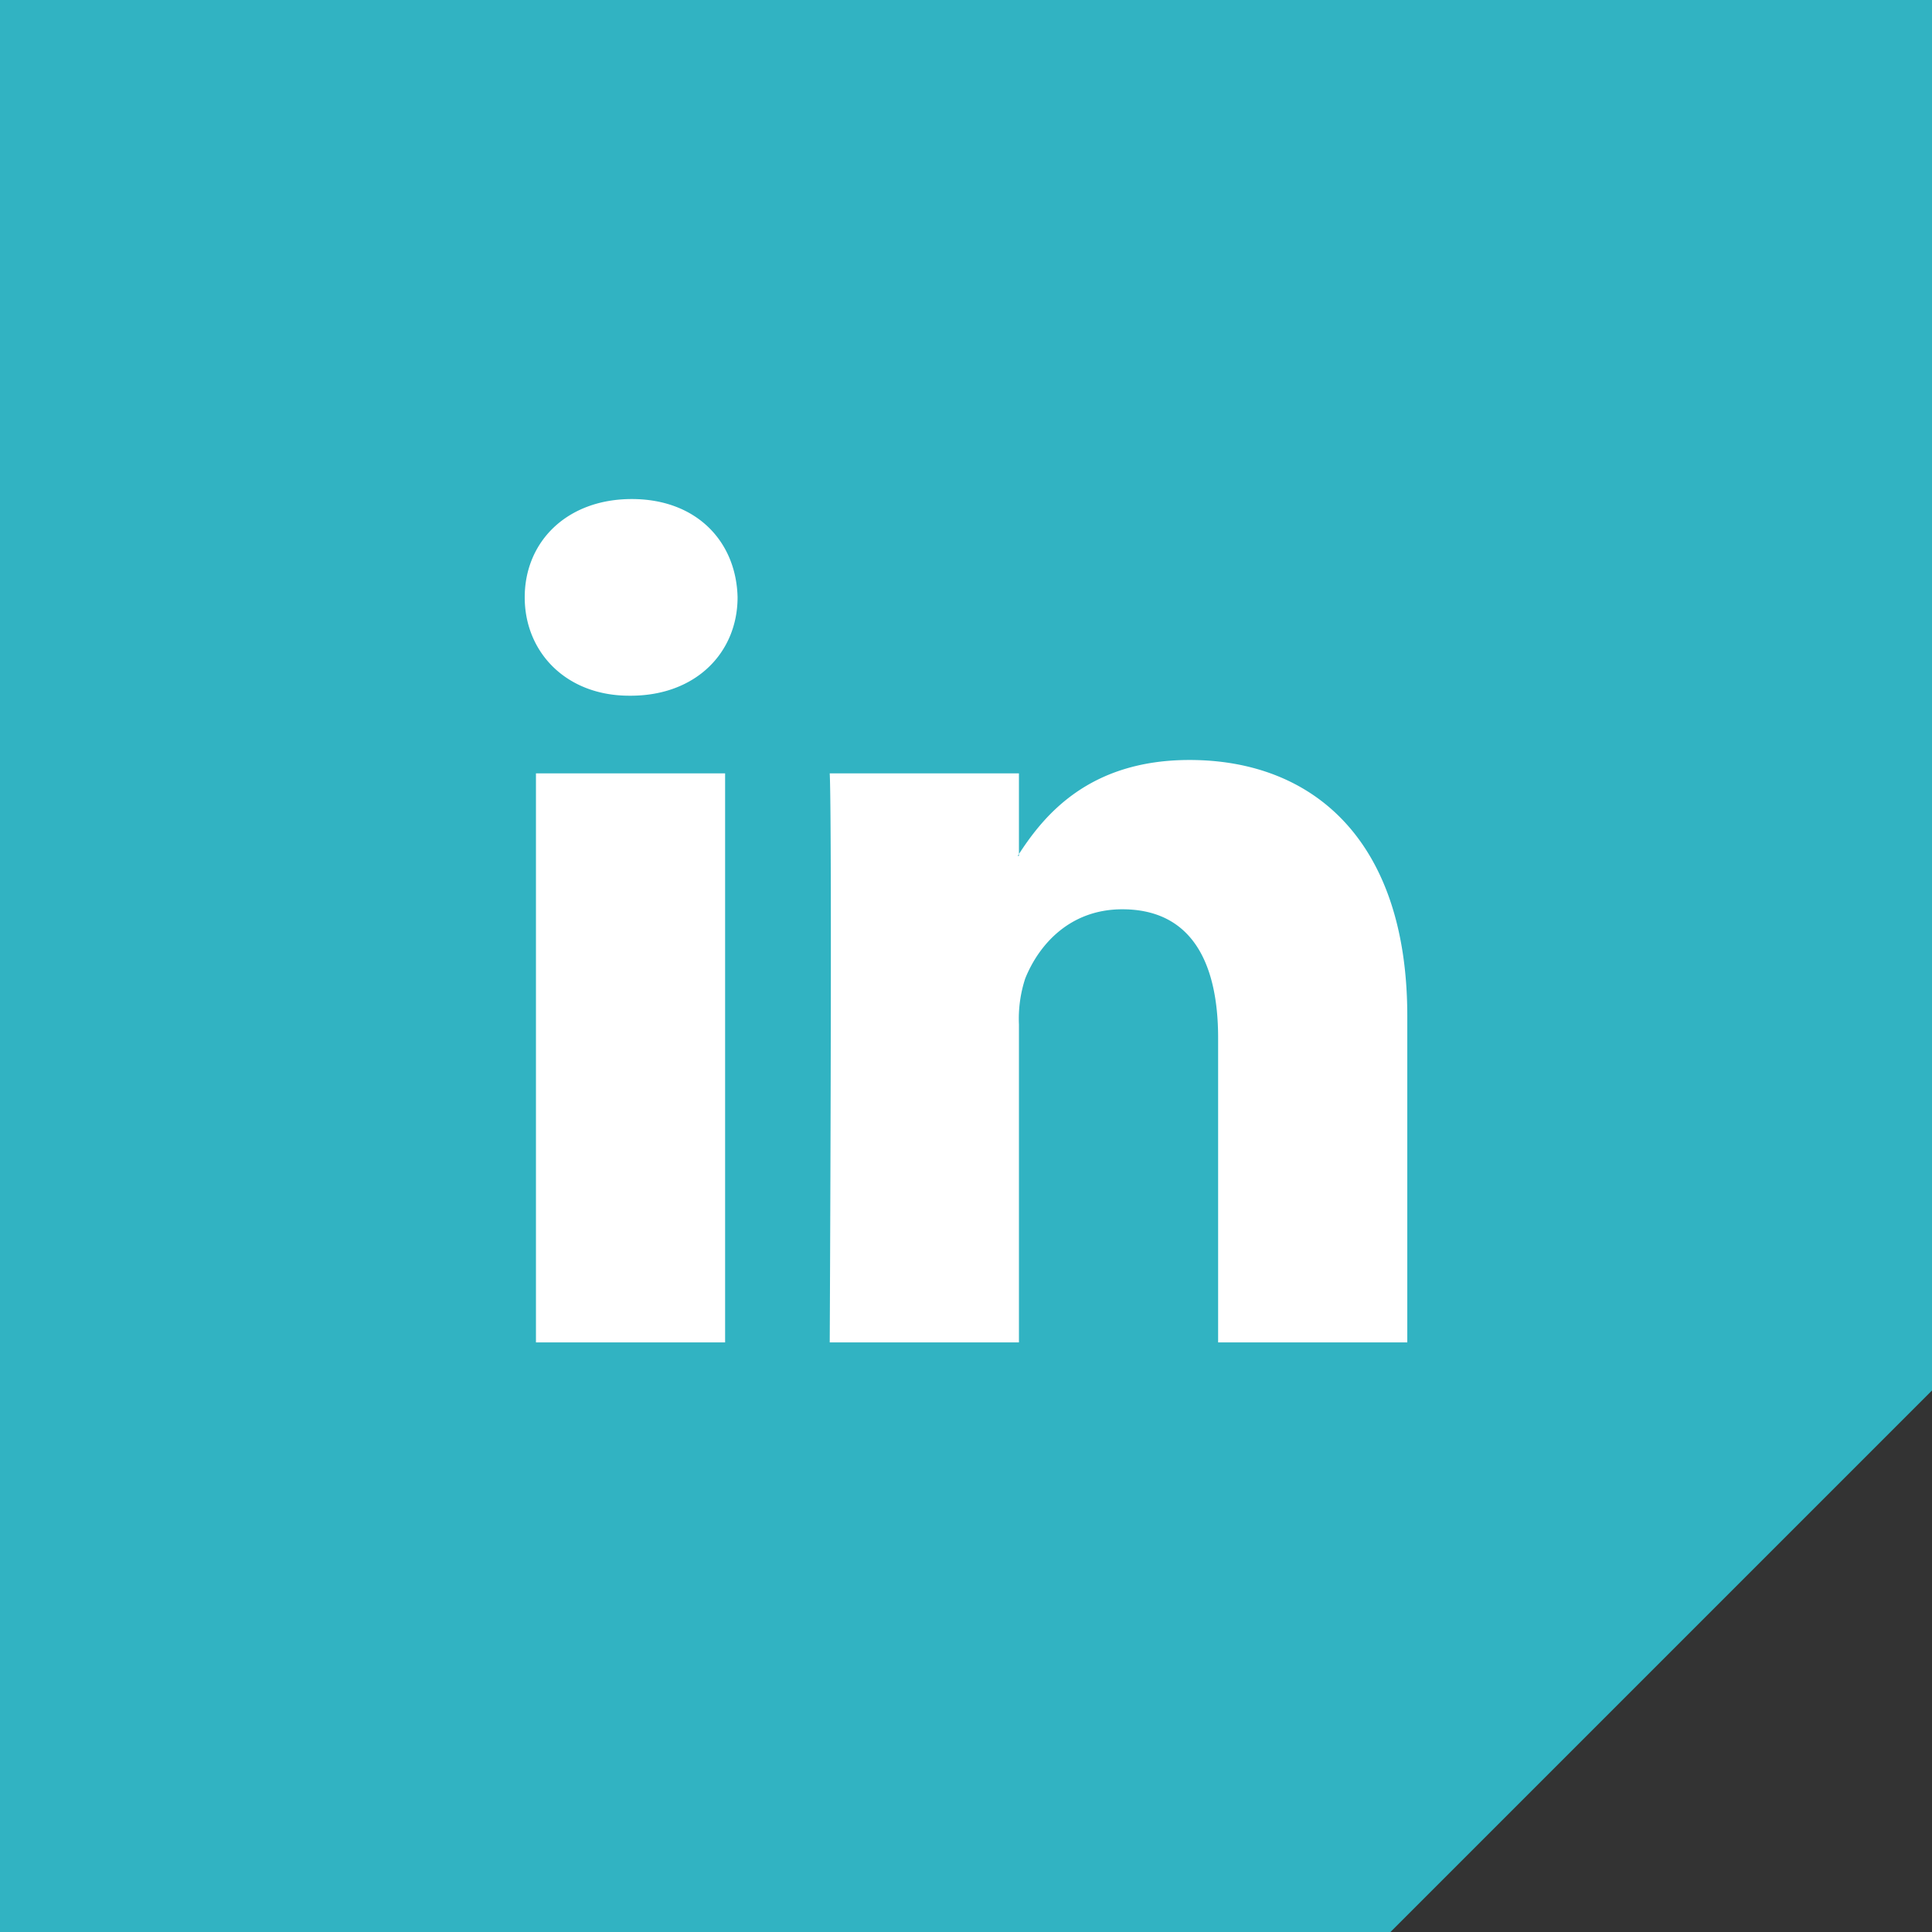
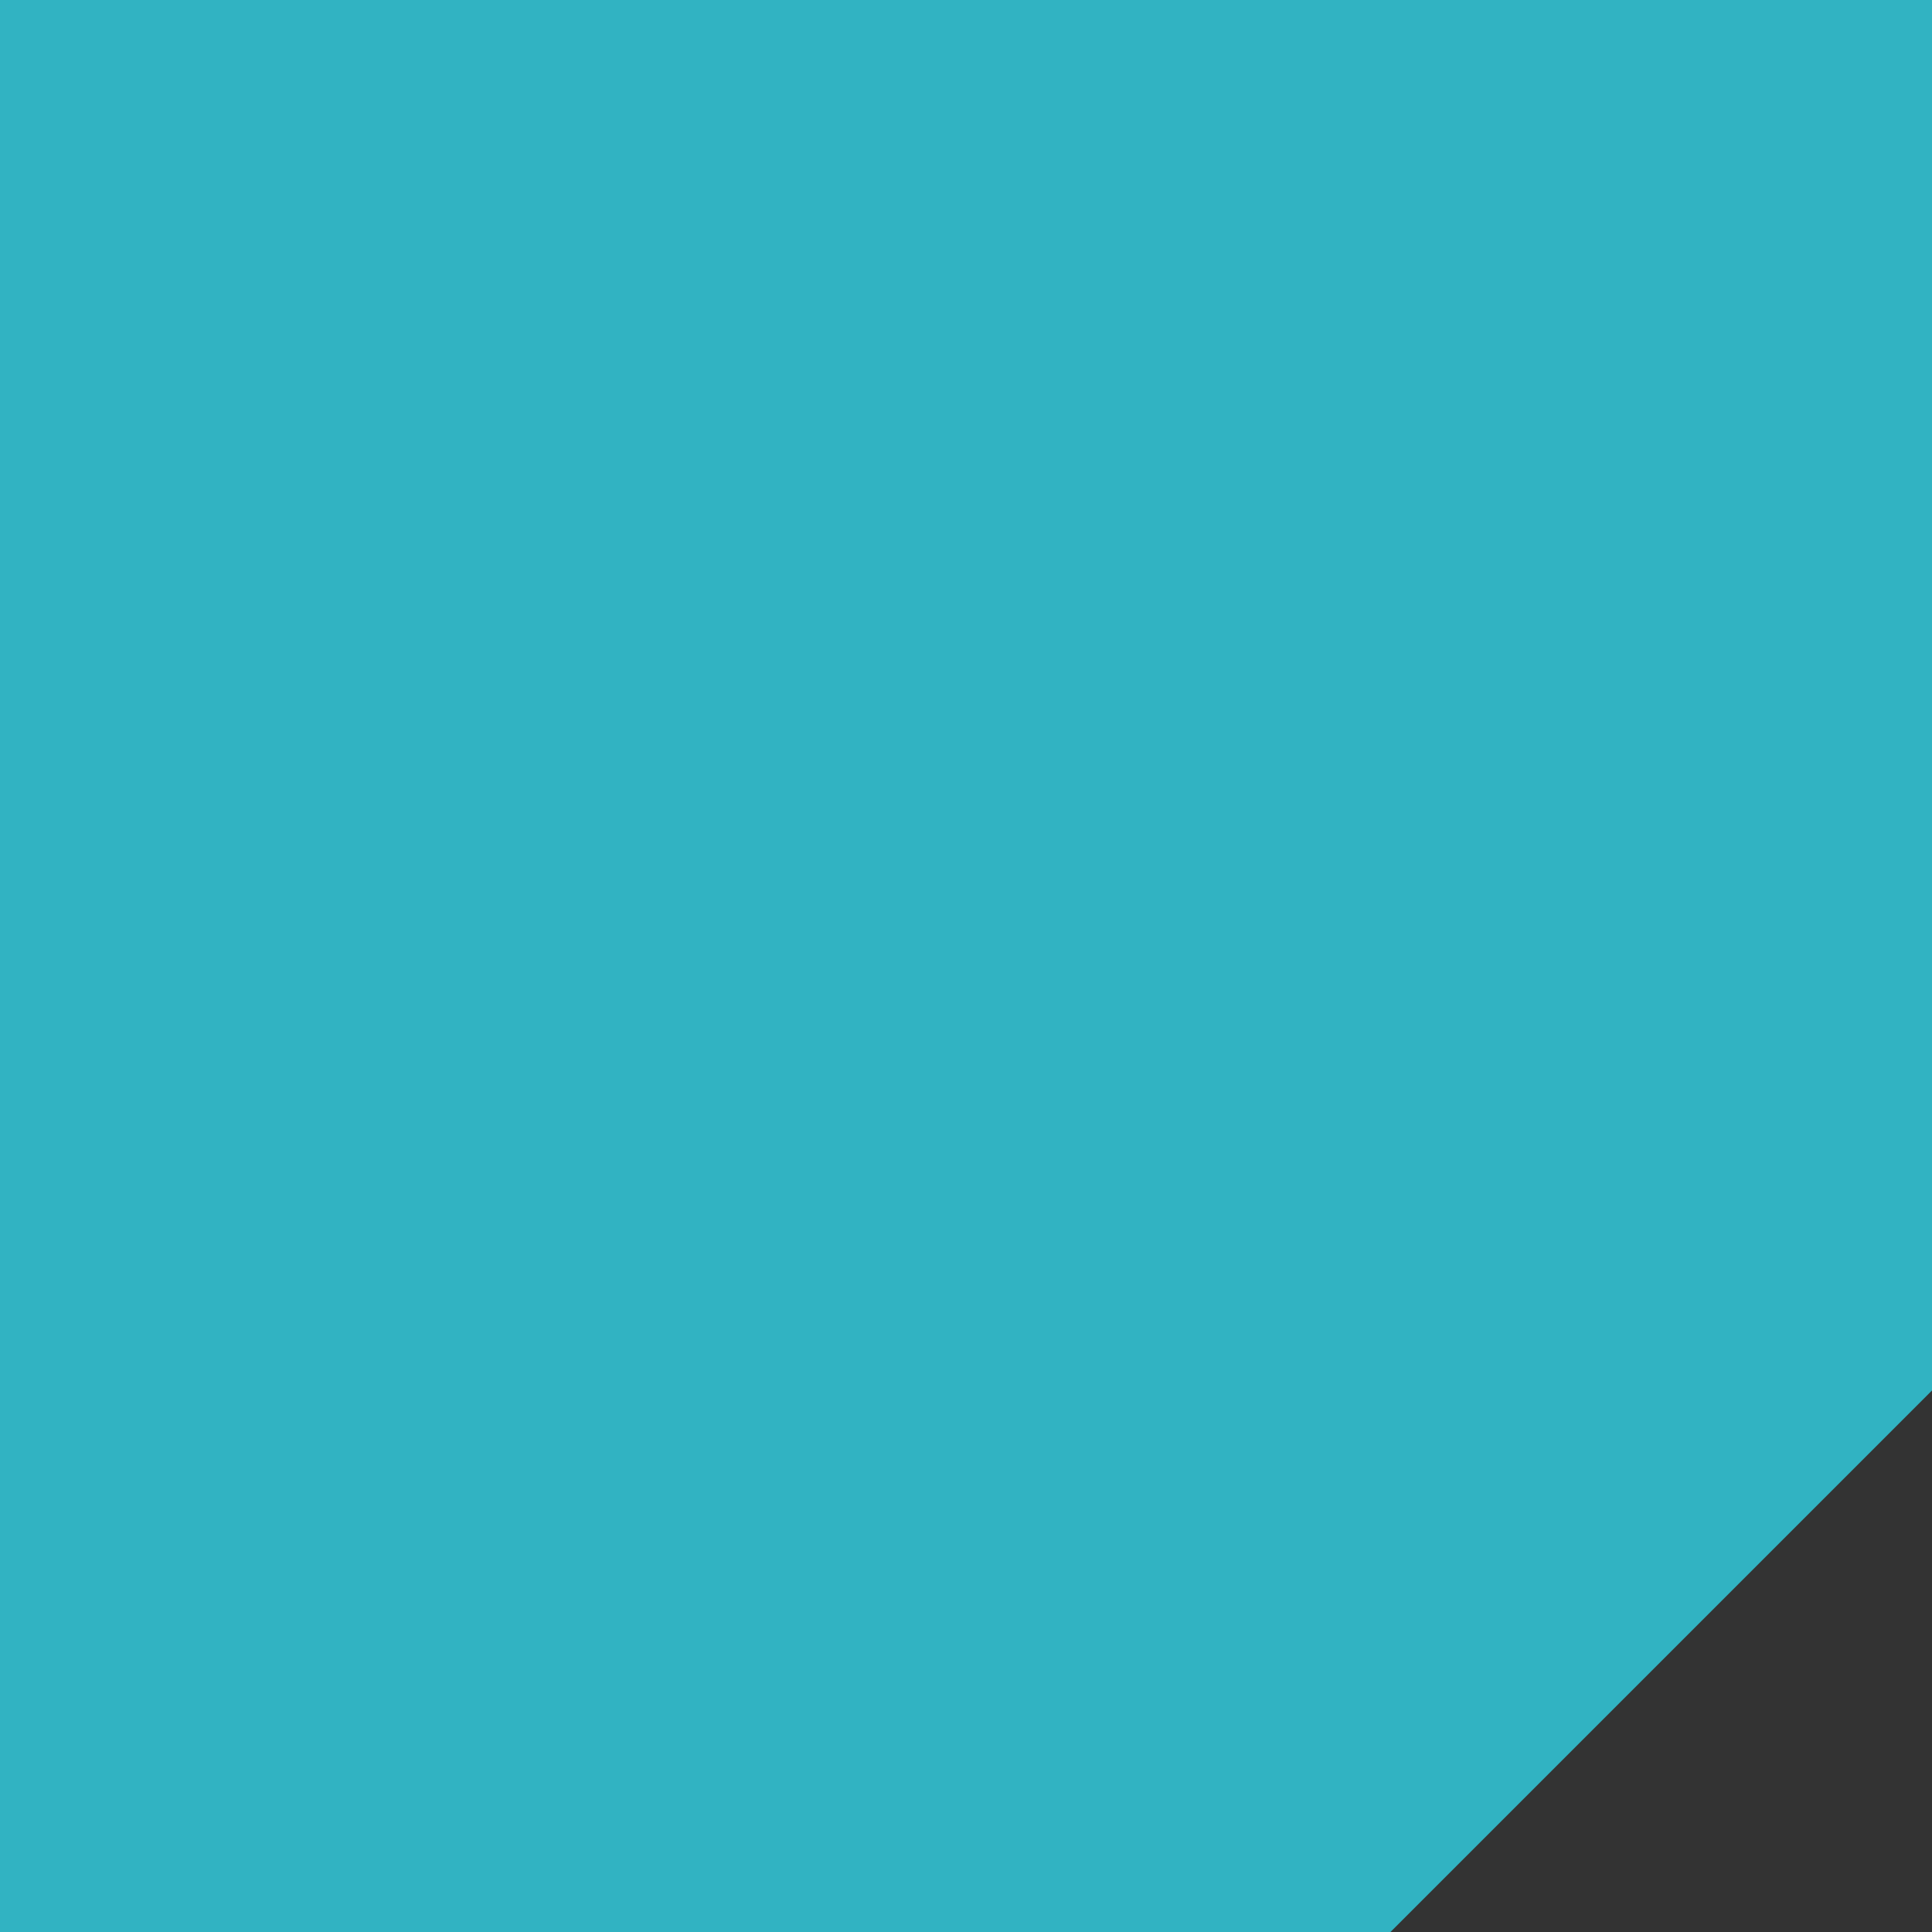
<svg xmlns="http://www.w3.org/2000/svg" width="256" height="256" viewBox="0 0 256 256">
  <rect x="0" y="0" width="256" height="256" fill="#333333" stroke="none" />
  <defs>
    <style>.a{fill:#31b3c2;}.b{fill:#fff;}</style>
  </defs>
  <title>ICON--linkedin</title>
  <polygon class="a" points="256 0 0 0 0 256 184.245 256 256 184.245 256 0" />
-   <path class="b" d="M186.473,134.639V177.874H161.407v-40.34c0-10.134-3.625-17.049-12.698-17.049-6.926,0-11.047,4.661-12.861,9.169a17.15,17.15,0,0,0-.832,6.111V177.874H109.944s.338-68.322,0-75.401h25.071v10.688c-.051.08-.117.166-.165.244h.165v-.244c3.331-5.13,9.28-12.459,22.595-12.459C174.106,100.701,186.473,111.478,186.473,134.639ZM83.716,66.126c-8.578,0-14.188,5.626-14.188,13.025,0,7.237,5.448,13.034,13.855,13.034H83.55c8.744,0,14.182-5.796,14.182-13.034C97.567,71.752,92.294,66.126,83.716,66.126ZM71.017,177.874h25.064V102.473H71.017Z" />
</svg>